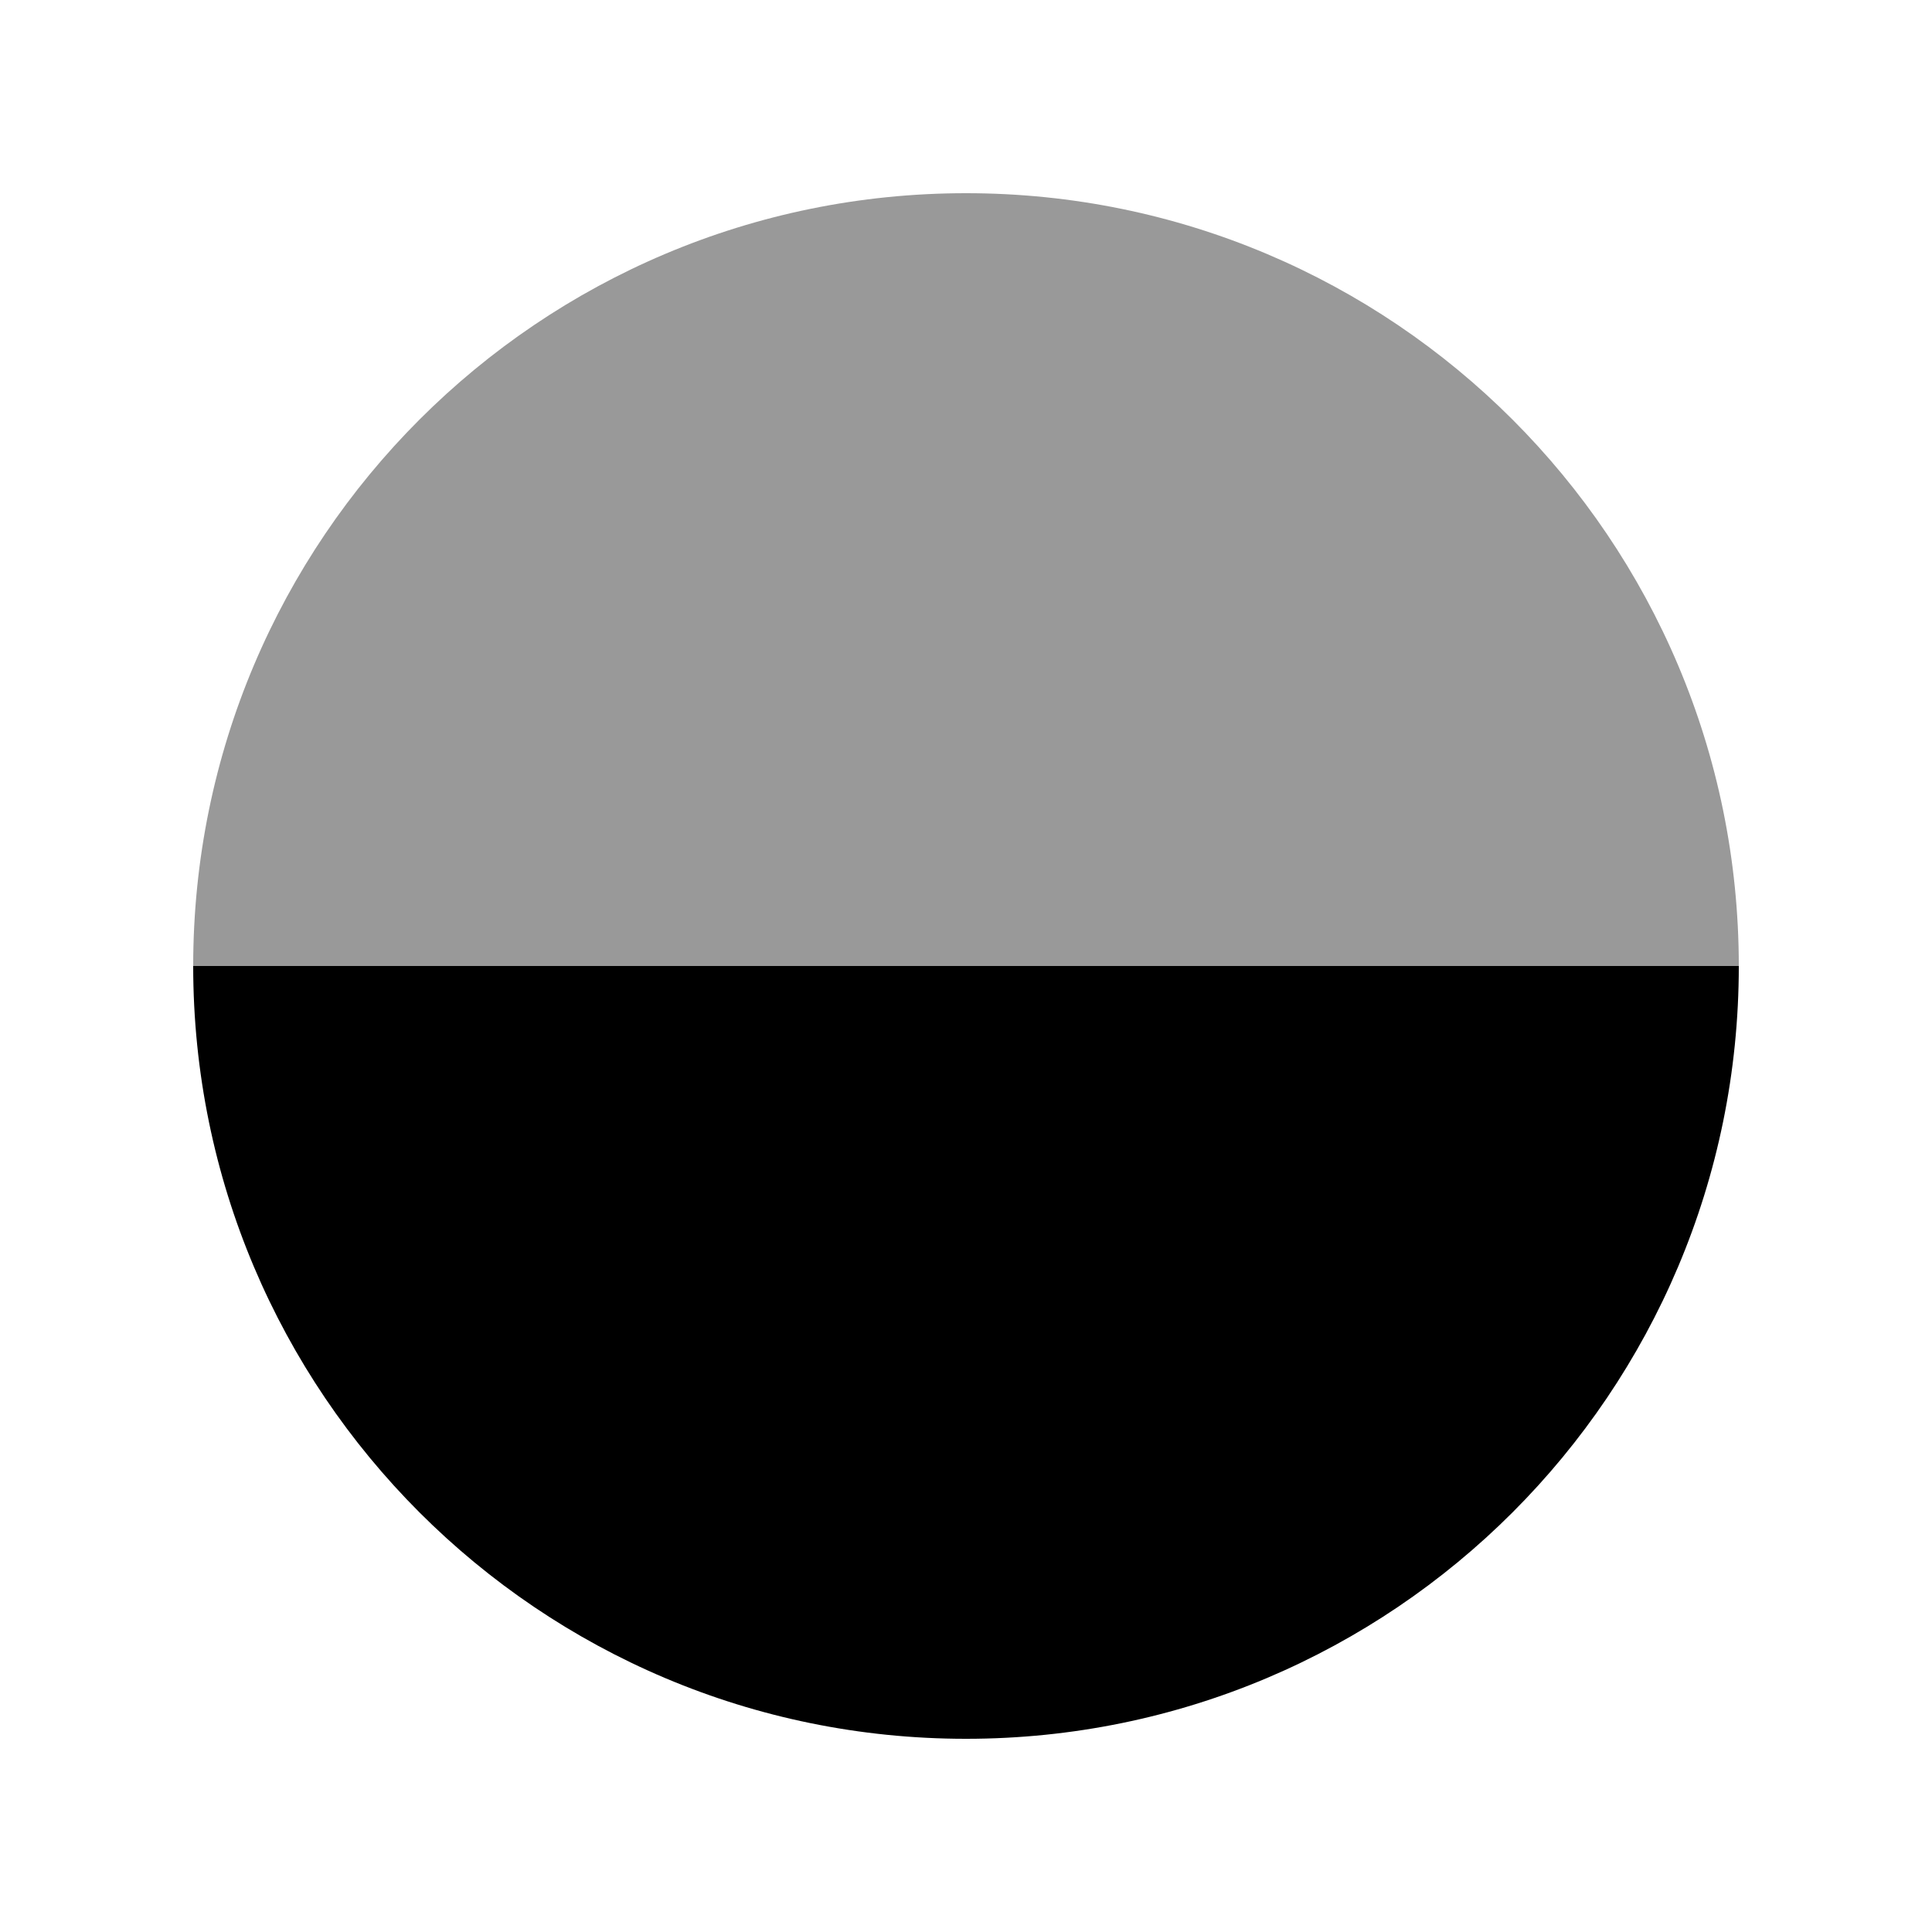
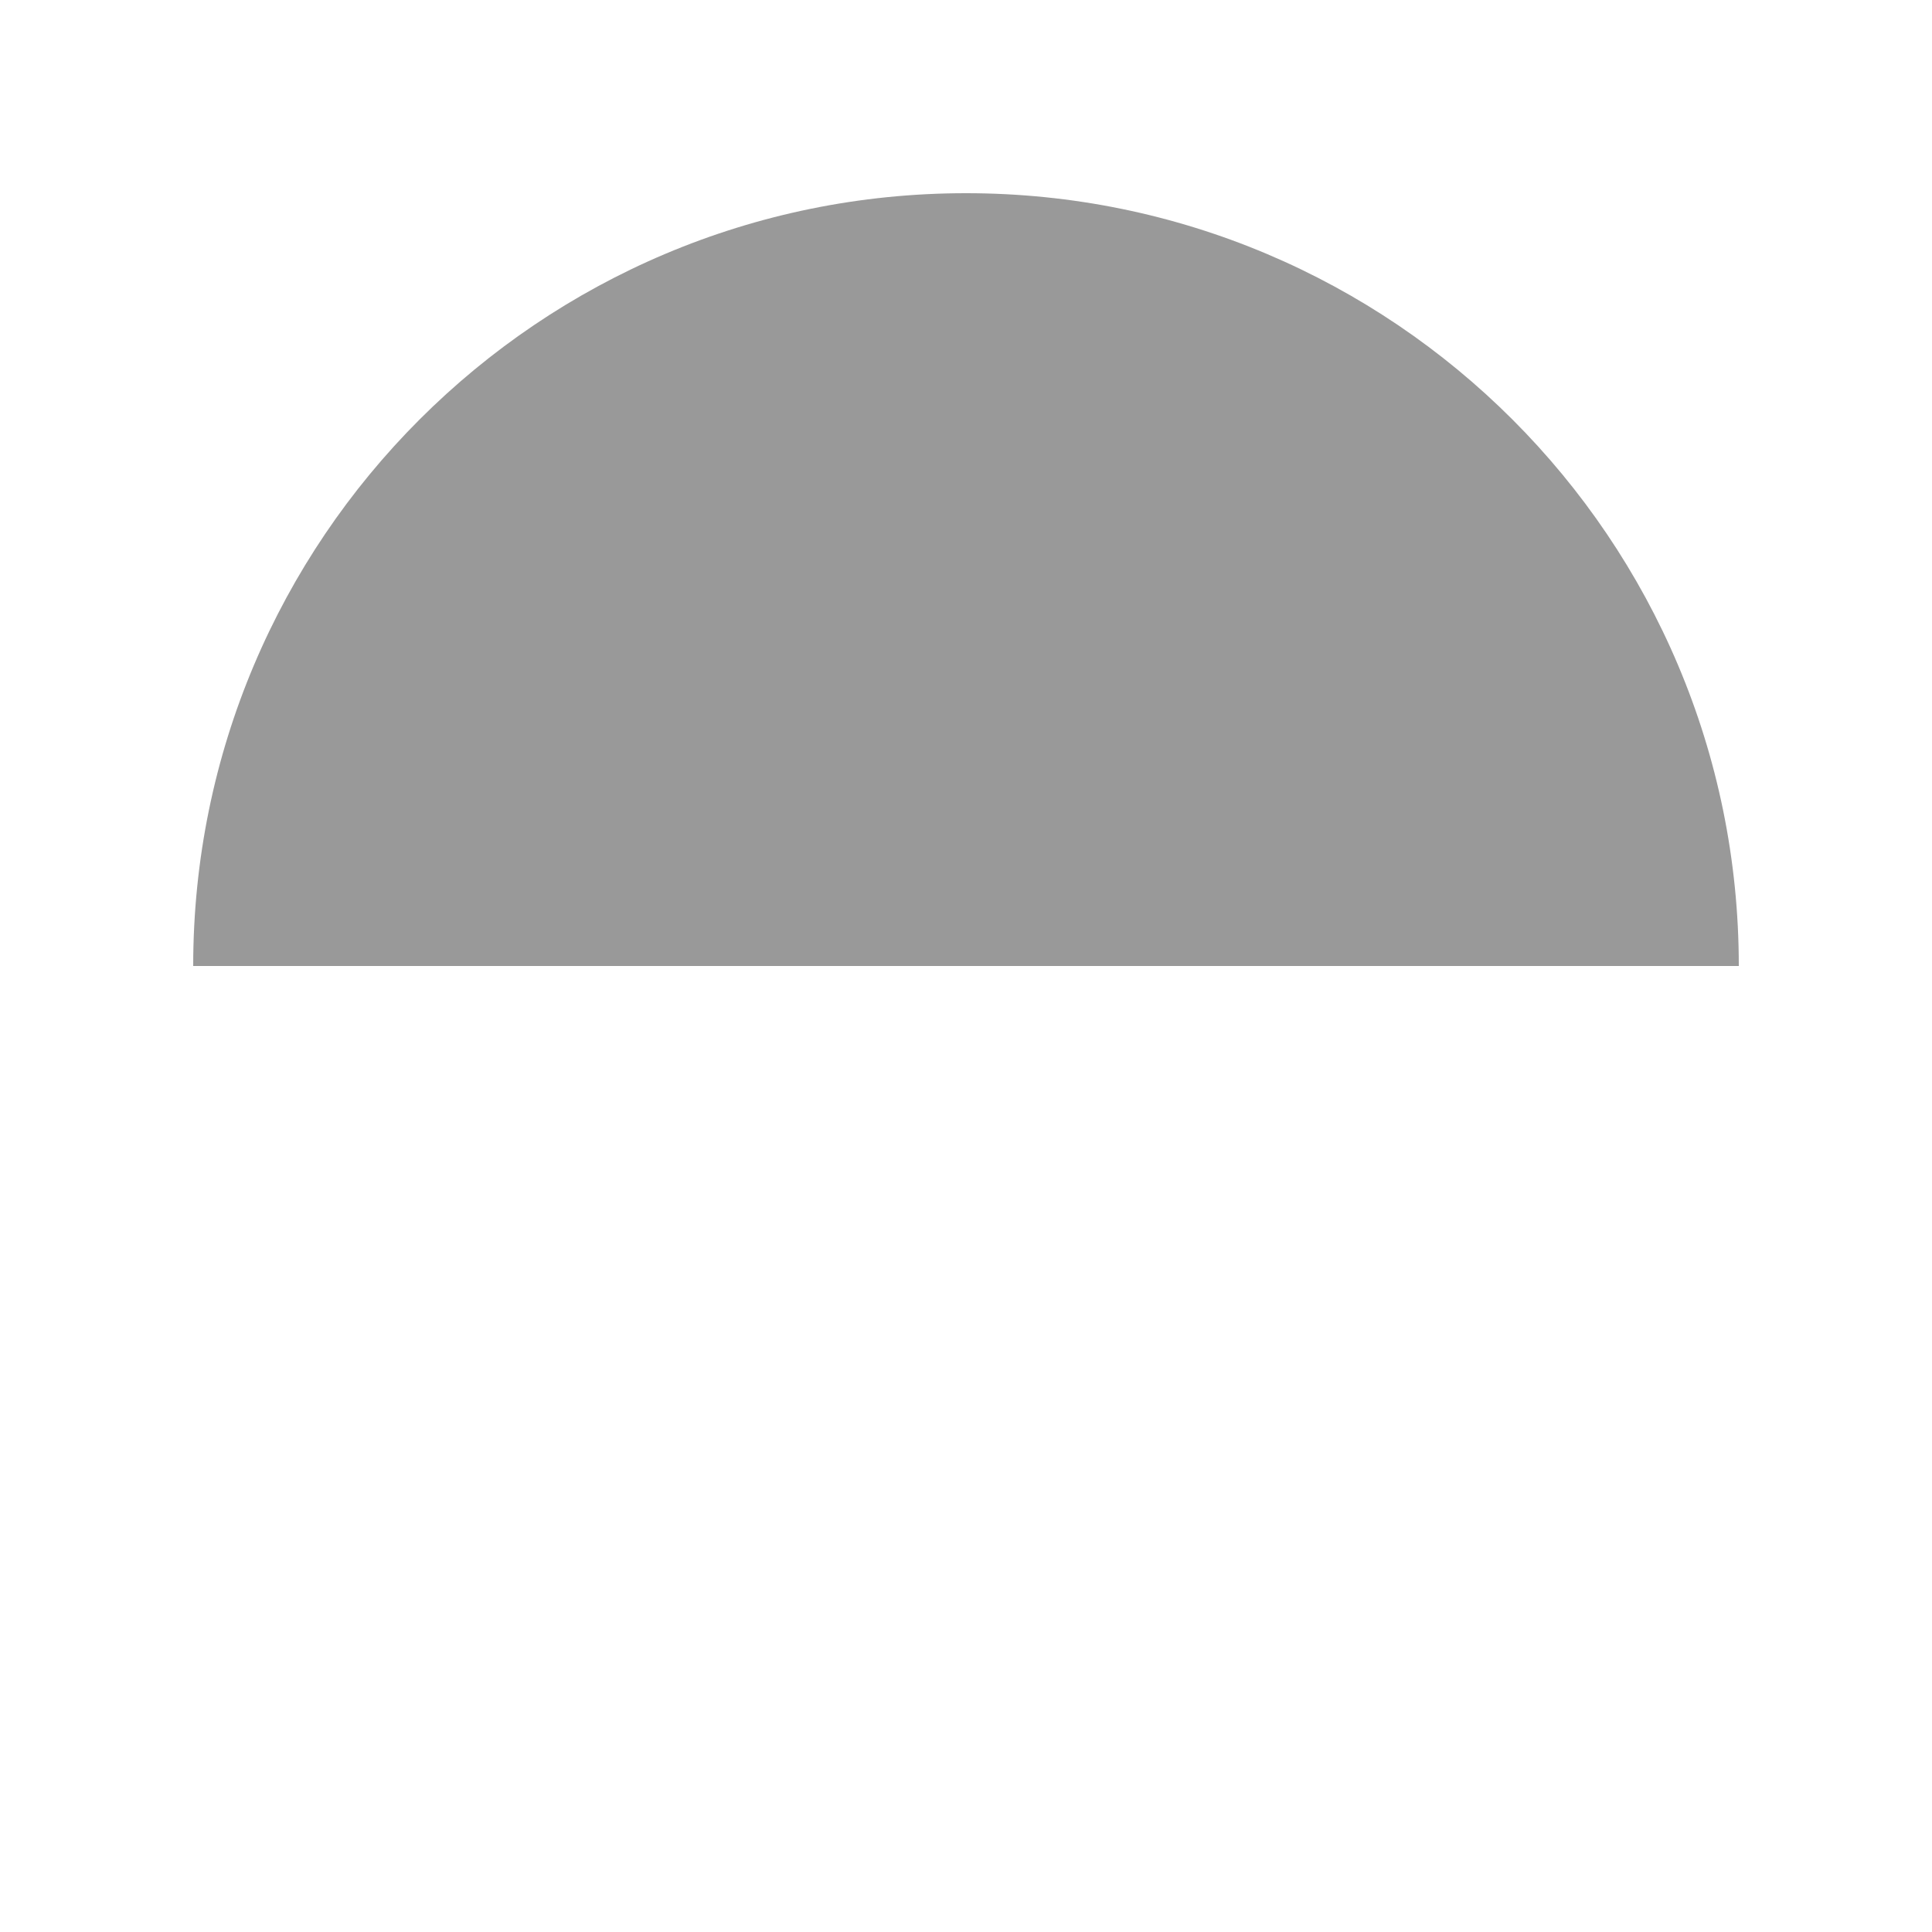
<svg xmlns="http://www.w3.org/2000/svg" viewBox="0 0 640 640">
  <path opacity=".4" fill="currentColor" d="M64 320C64 178.6 178.6 64 320 64C461.4 64 576 178.6 576 320L64 320z" />
-   <path fill="currentColor" d="M576 320C576 461.4 461.4 576 320 576C178.6 576 64 461.4 64 320L576 320z" />
</svg>